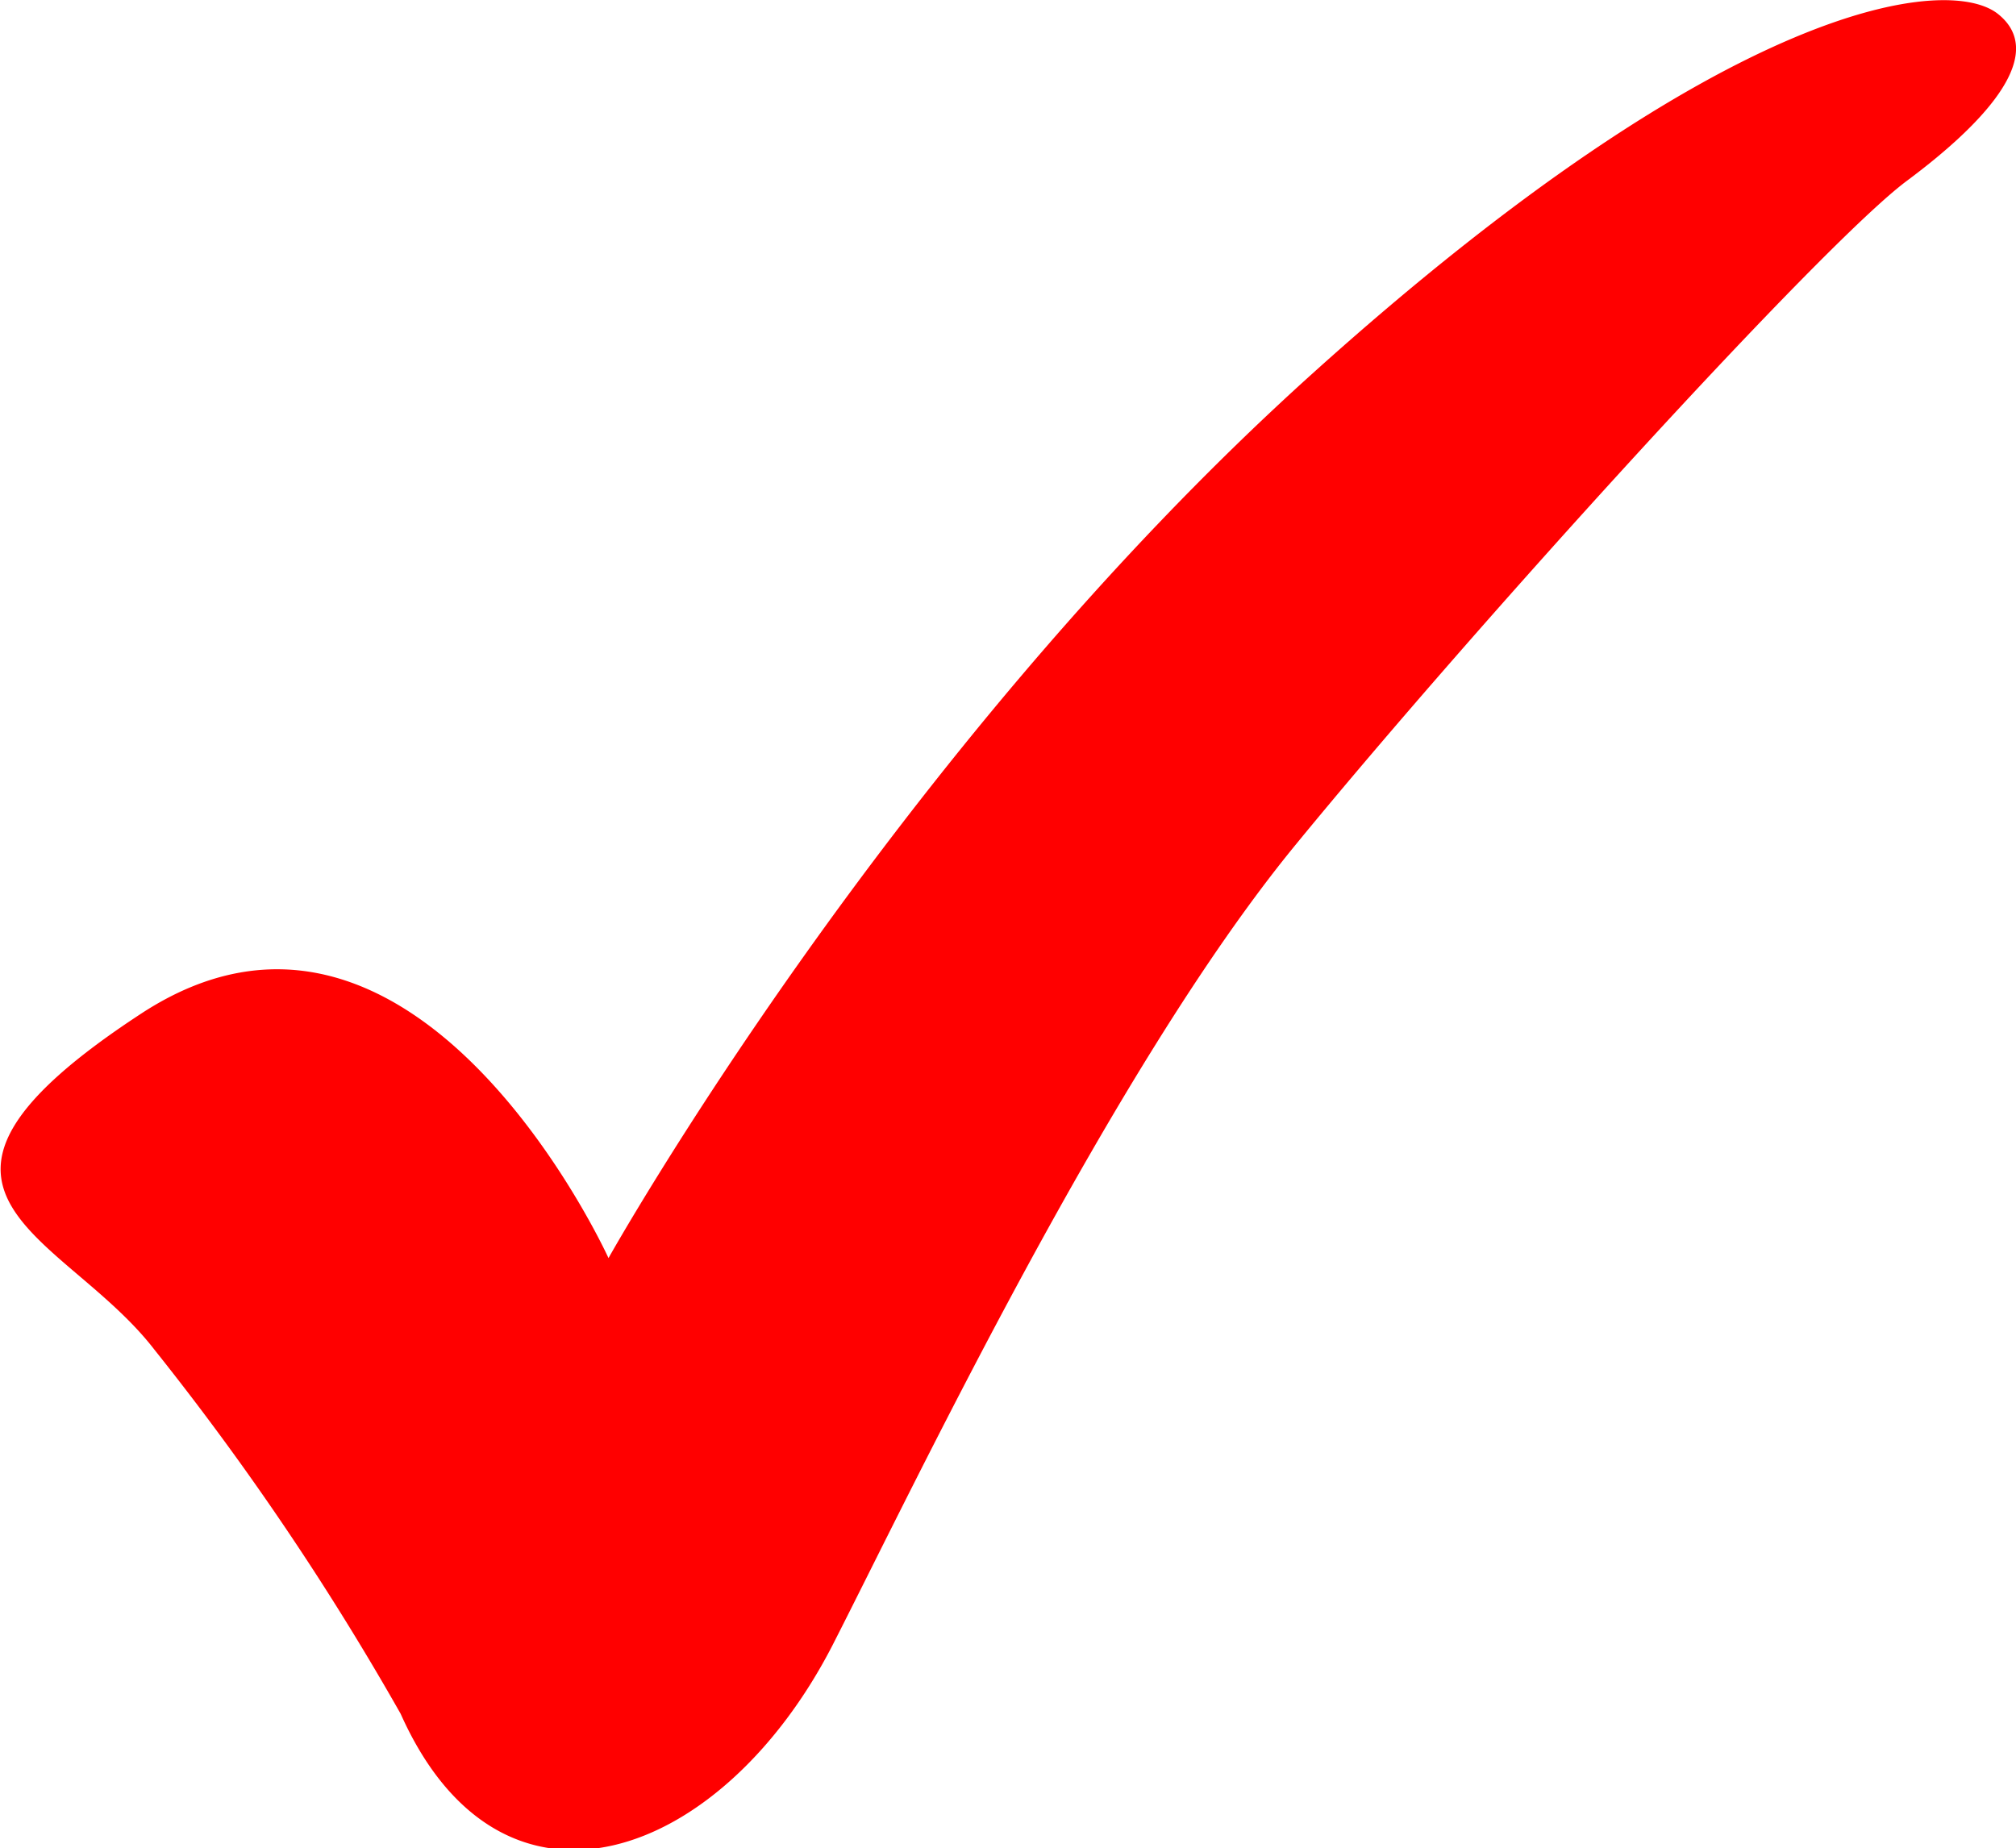
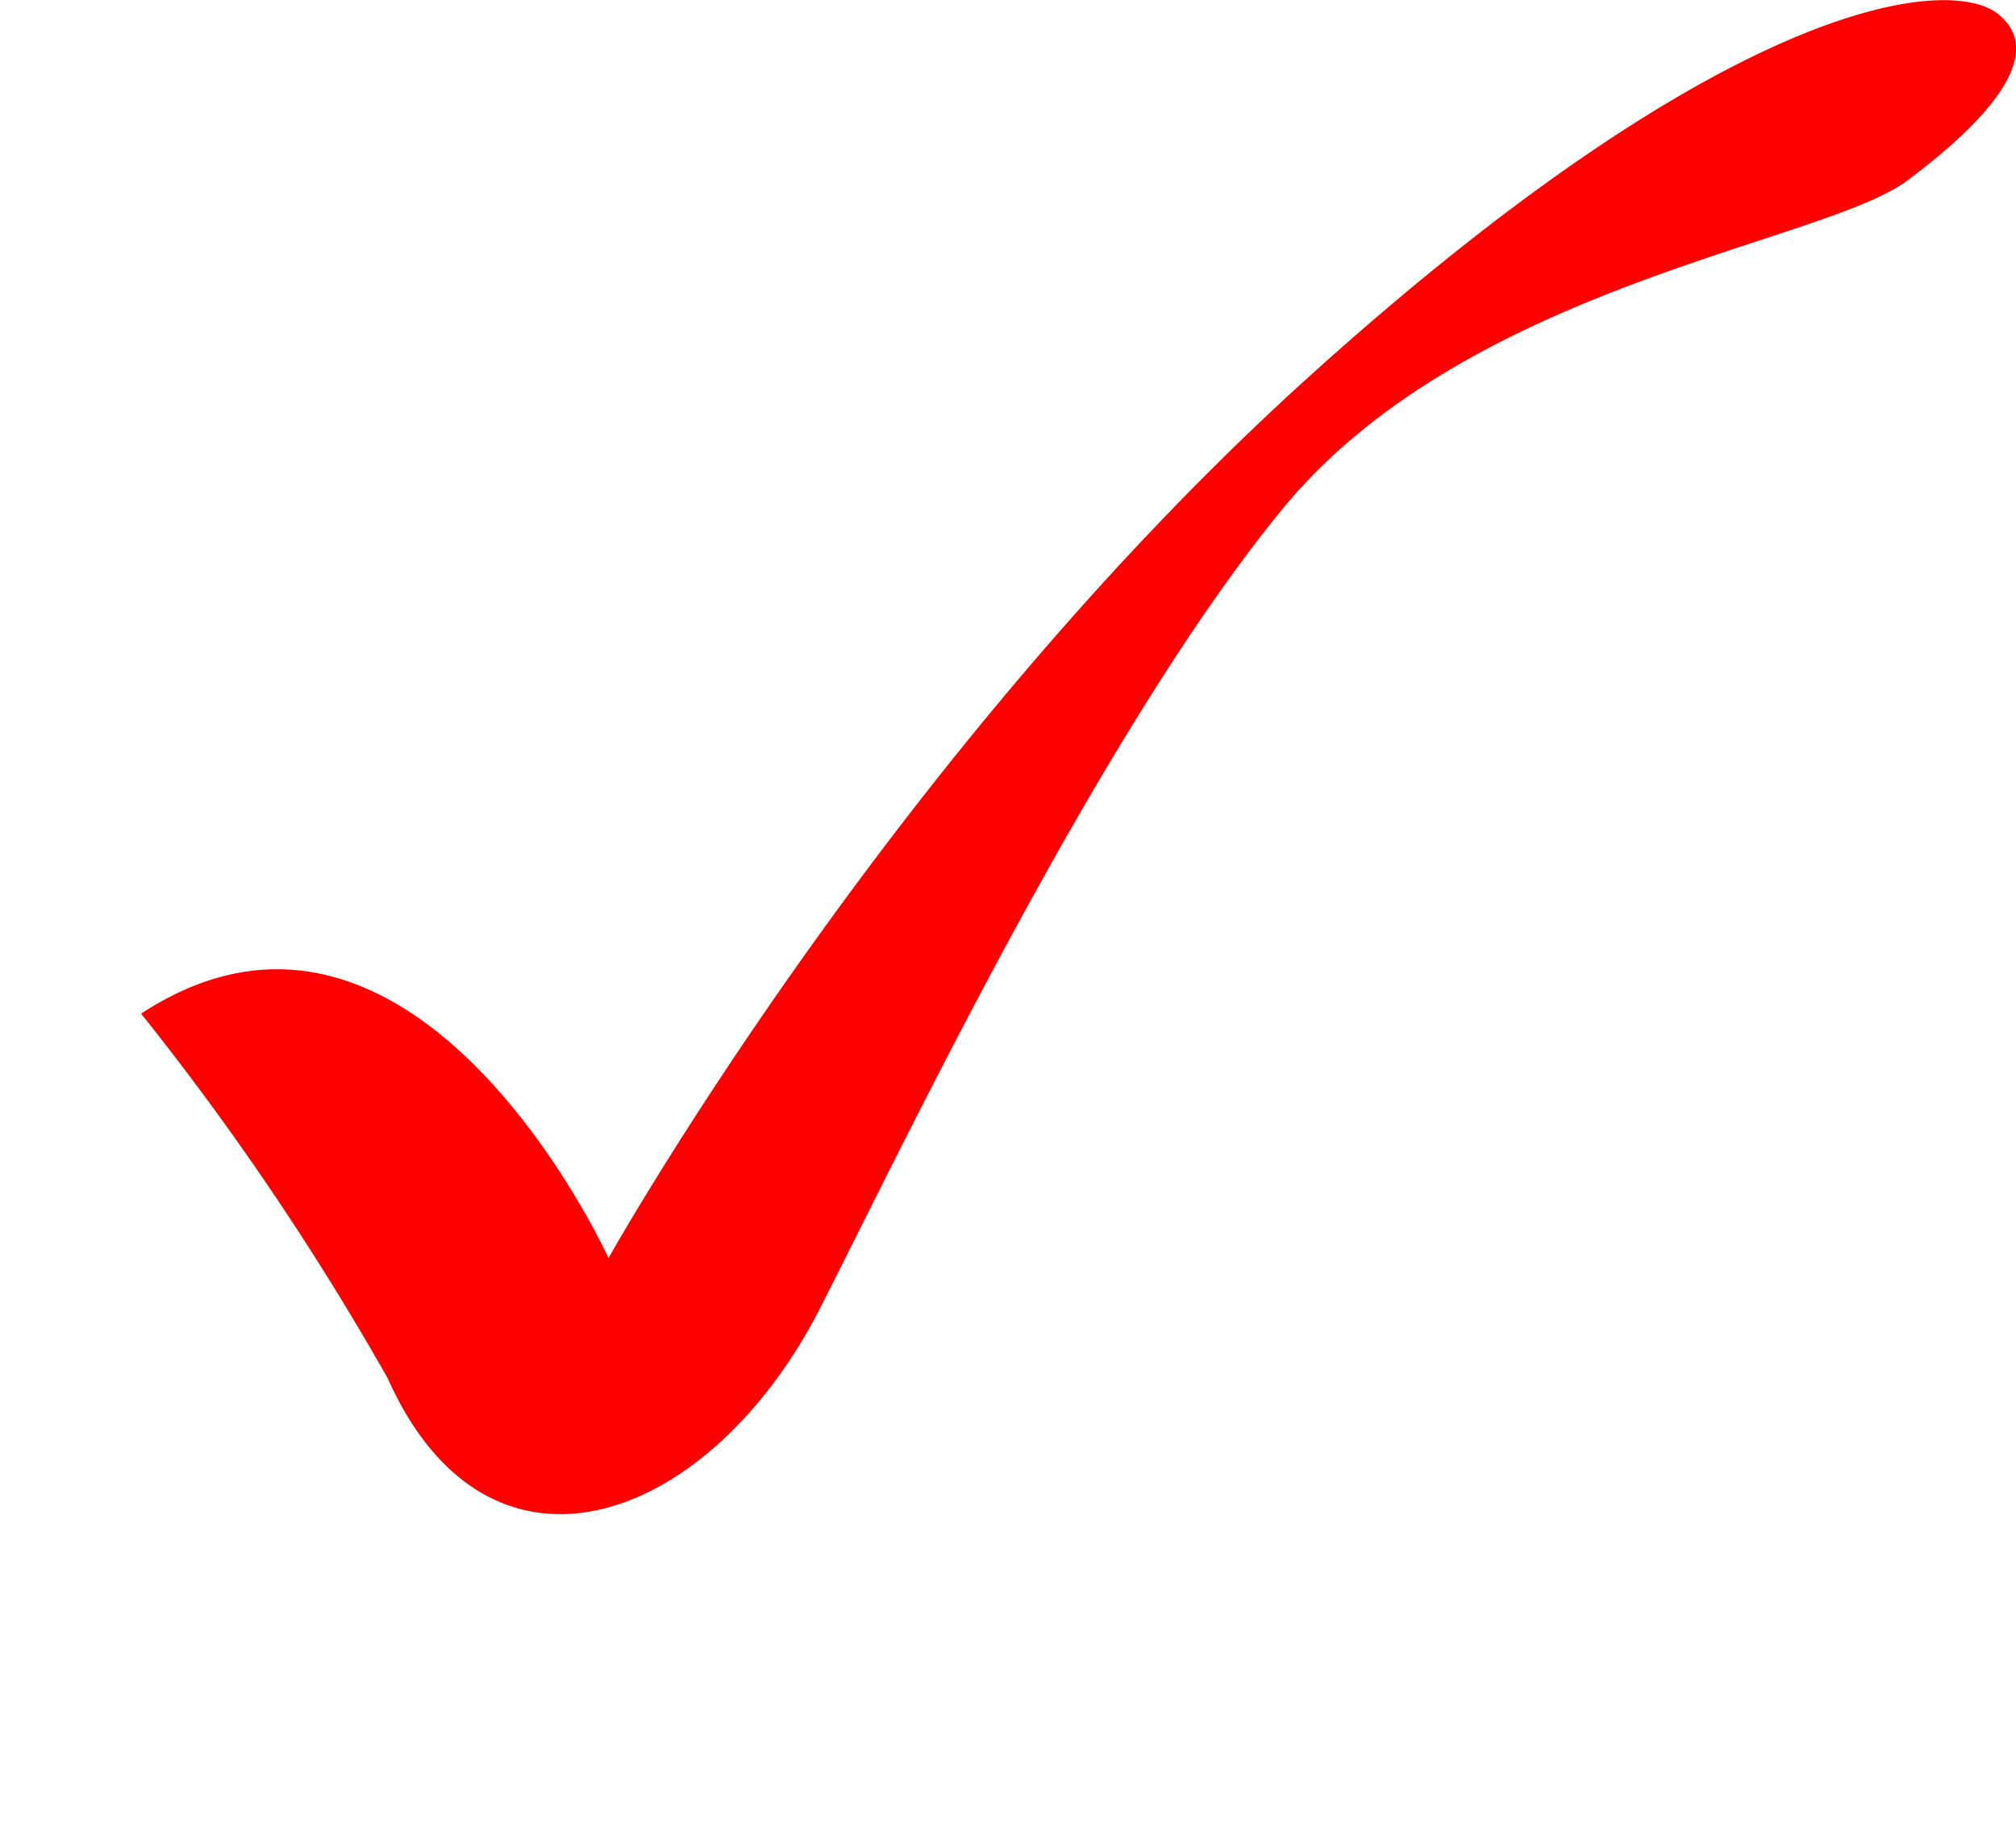
<svg xmlns="http://www.w3.org/2000/svg" viewBox="0 0 52.28 47.93">
  <defs>
    <style>.a{fill:red;fill-rule:evenodd;}</style>
  </defs>
-   <path class="a" d="M16.78,33.63s-5-11-12.12-6.34S2.64,32.94,5,36a72.19,72.19,0,0,1,6.39,9.45c2.63,5.89,8.33,3.8,11.2-1.78,2.1-4.11,7.24-14.94,12-20.75S48.26,7.32,50.45,5.69s3.62-3.33,2.36-4.33S45.9.89,35,10.72,16.78,33.63,16.78,33.63" transform="translate(-1 -1)" />
+   <path class="a" d="M16.78,33.63s-5-11-12.12-6.34a72.19,72.19,0,0,1,6.39,9.45c2.63,5.89,8.33,3.8,11.2-1.78,2.1-4.11,7.24-14.94,12-20.75S48.26,7.32,50.45,5.69s3.62-3.33,2.36-4.33S45.9.89,35,10.72,16.78,33.63,16.78,33.63" transform="translate(-1 -1)" />
</svg>